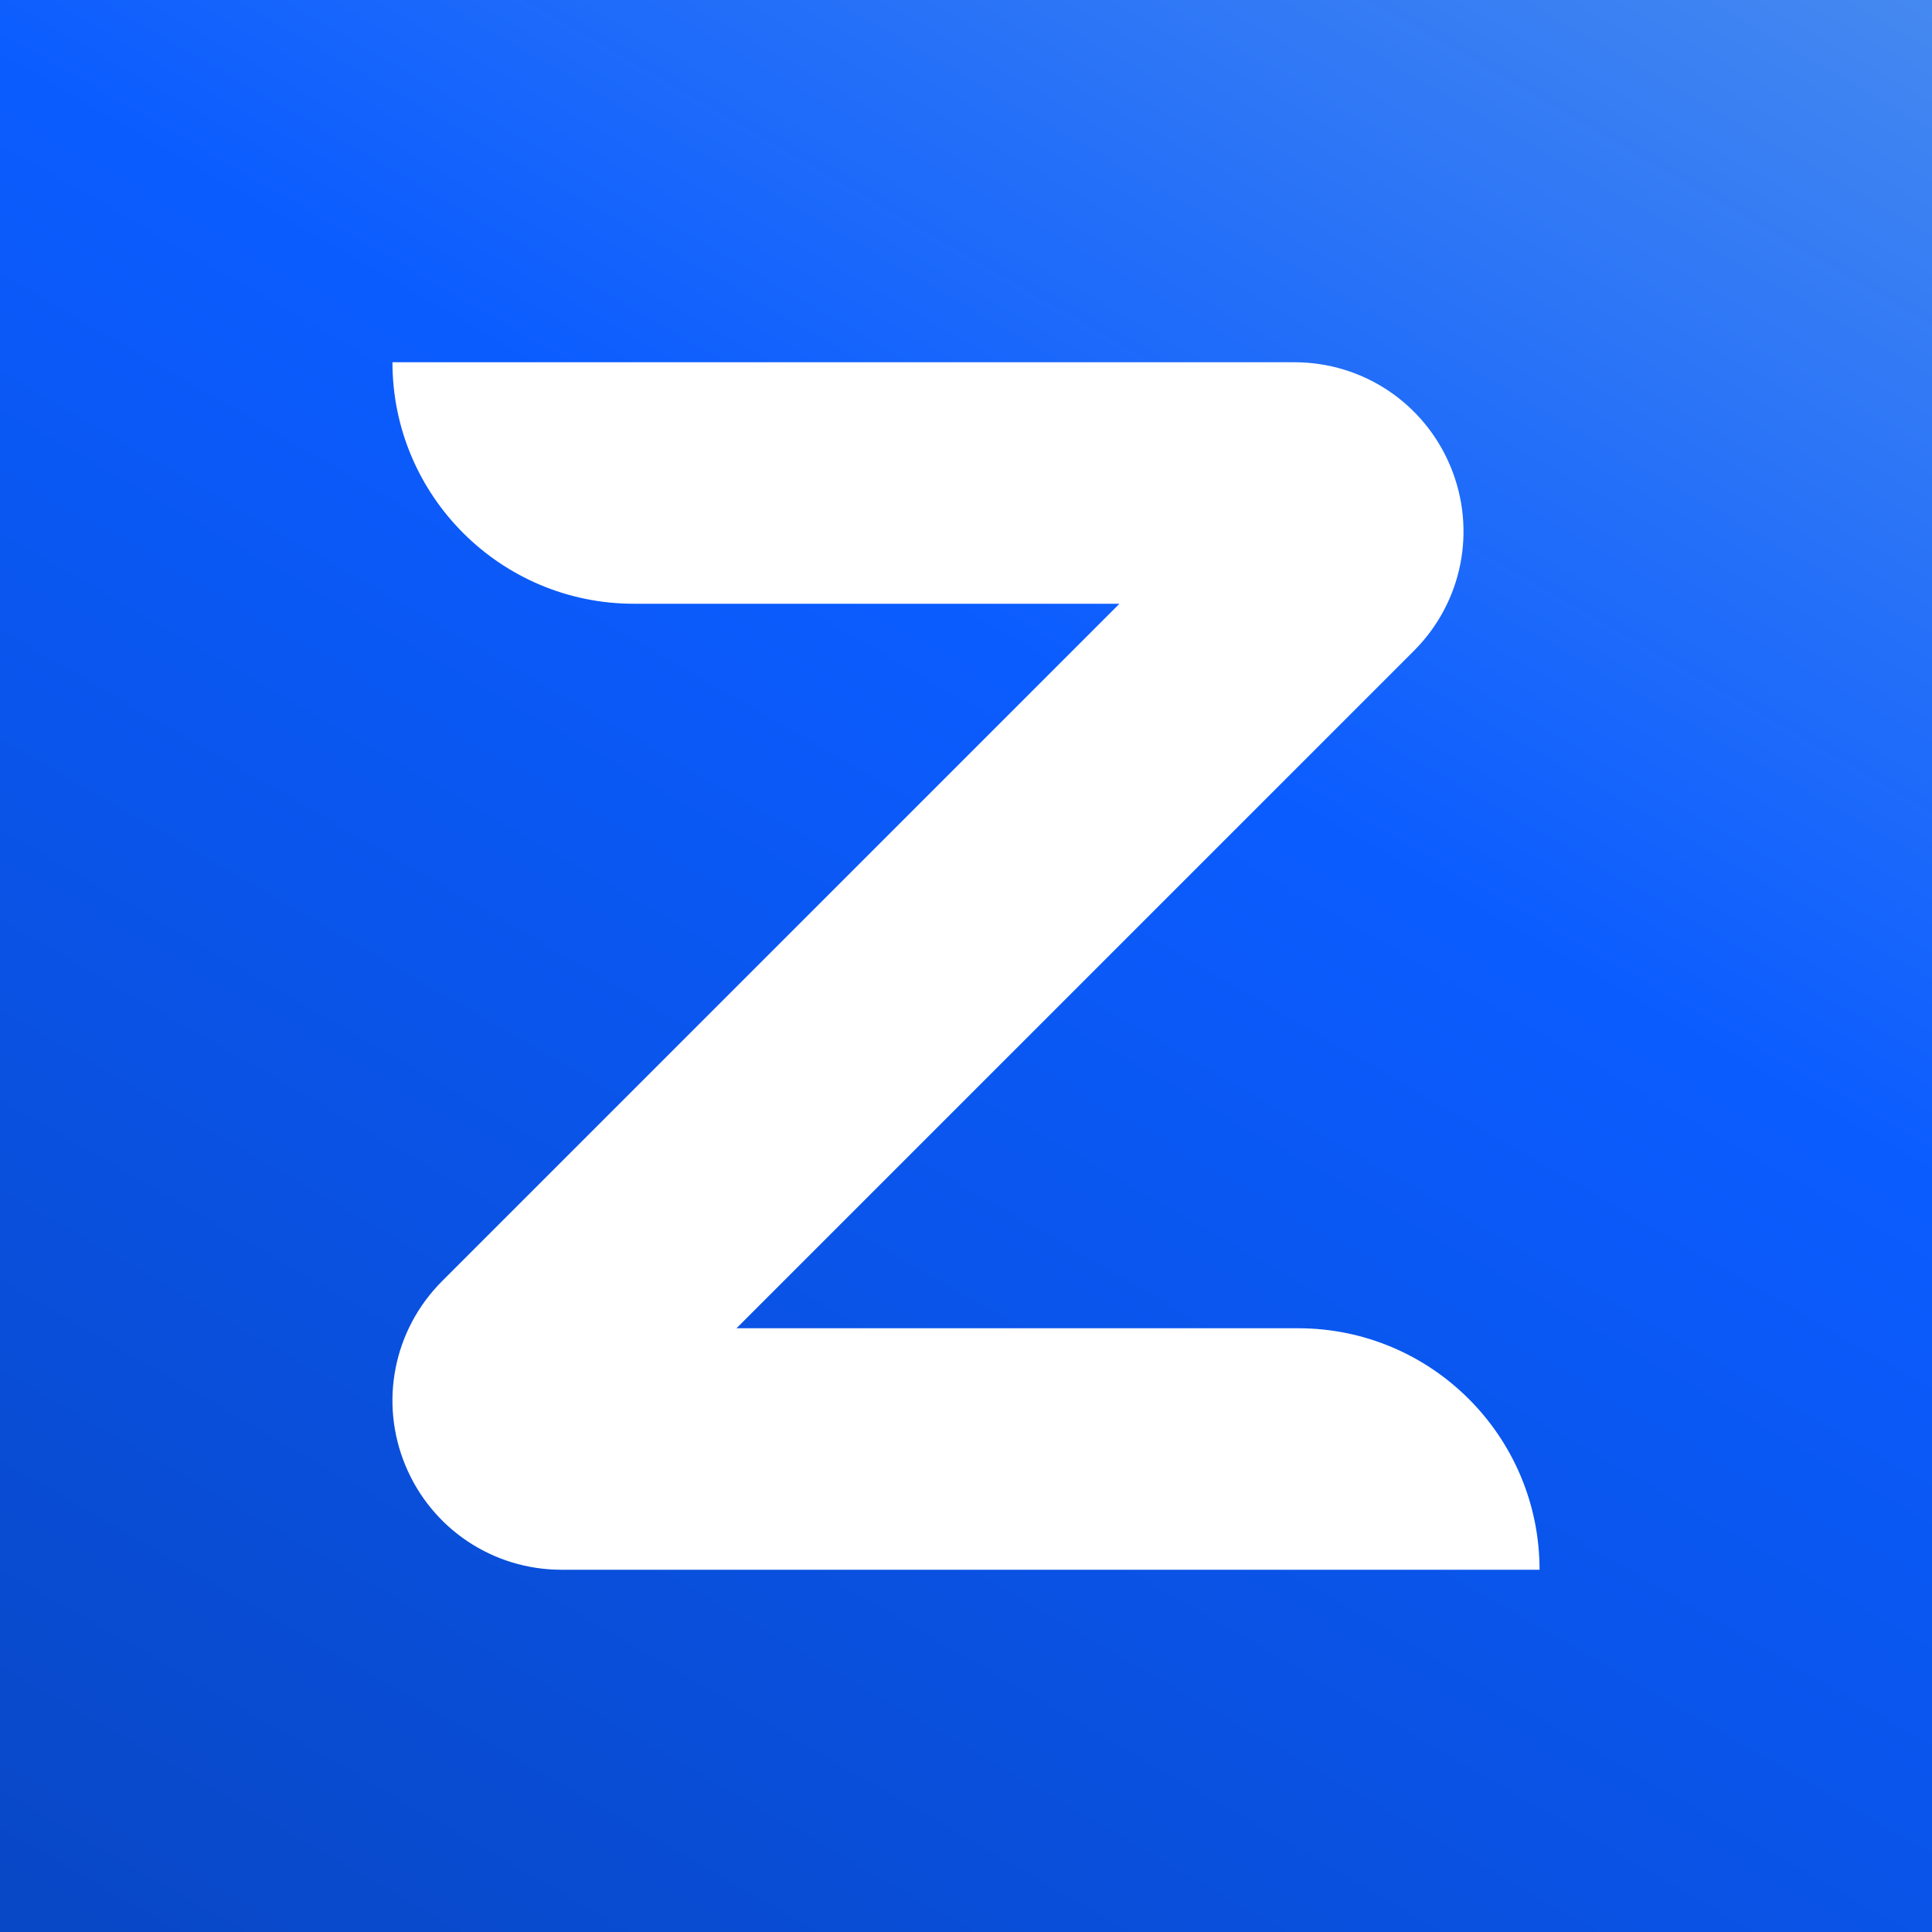
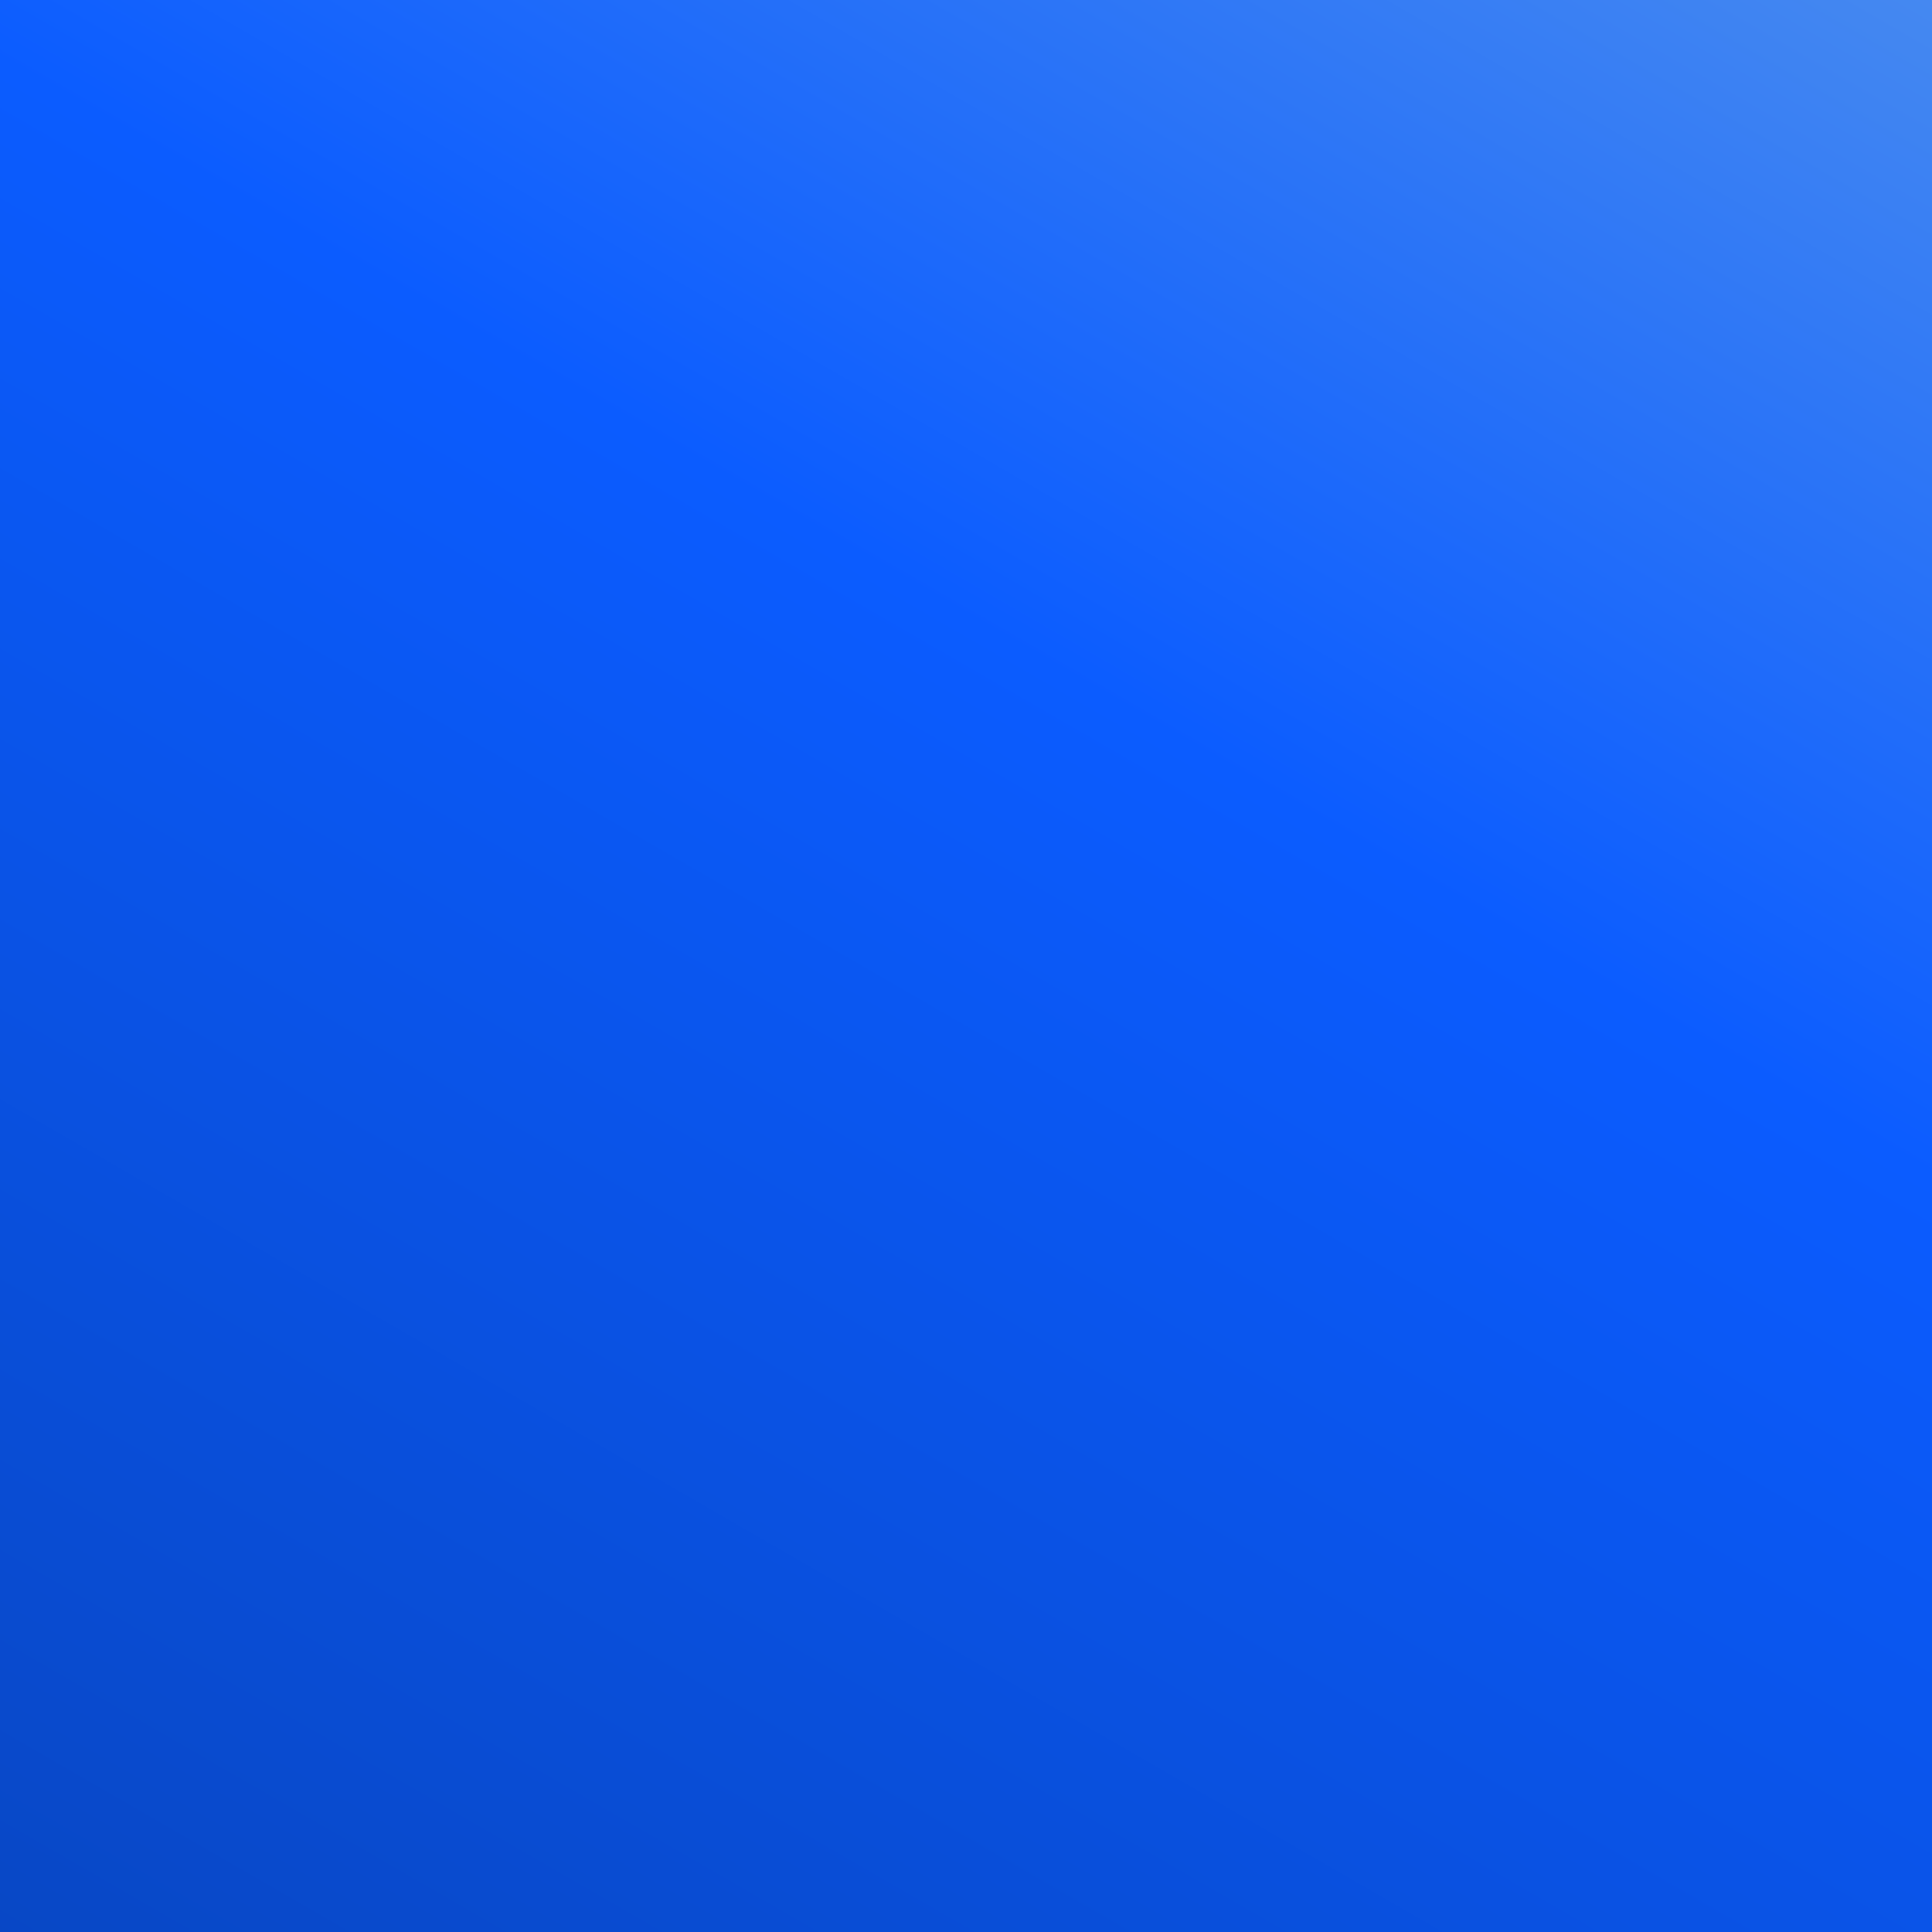
<svg xmlns="http://www.w3.org/2000/svg" id="Layer_1" viewBox="0 0 300 300">
  <rect x="0" y="0" width="300" height="300" fill="#333333" stroke="none" />
  <defs>
    <style>.cls-1{fill:url(#linear-gradient);}.cls-2{fill:#fff;}</style>
    <linearGradient id="linear-gradient" x1="33.89" y1="-49.11" x2="266.11" y2="353.11" gradientTransform="translate(0 302) scale(1 -1)" gradientUnits="userSpaceOnUse">
      <stop offset="0" stop-color="#0845bf" />
      <stop offset=".6" stop-color="#0b5cff" />
      <stop offset="1" stop-color="#4f90ee" />
    </linearGradient>
  </defs>
  <g id="logo_ZM_favicon_bleed_color">
    <rect id="container" class="cls-1" x="-20" y="-20" width="340" height="340" />
-     <path id="Z" class="cls-2" d="m239.06,243.75H87.2c-10.65,0-20.17-6.36-24.25-16.2-4.08-9.84-1.84-21.07,5.69-28.61l105.19-105.19h-75.39c-20.71,0-37.5-16.79-37.5-37.5h140.05c10.65,0,20.17,6.36,24.25,16.2,4.08,9.84,1.85,21.07-5.69,28.61l-105.19,105.19h87.2c20.71,0,37.5,16.79,37.5,37.5Z" />
  </g>
</svg>